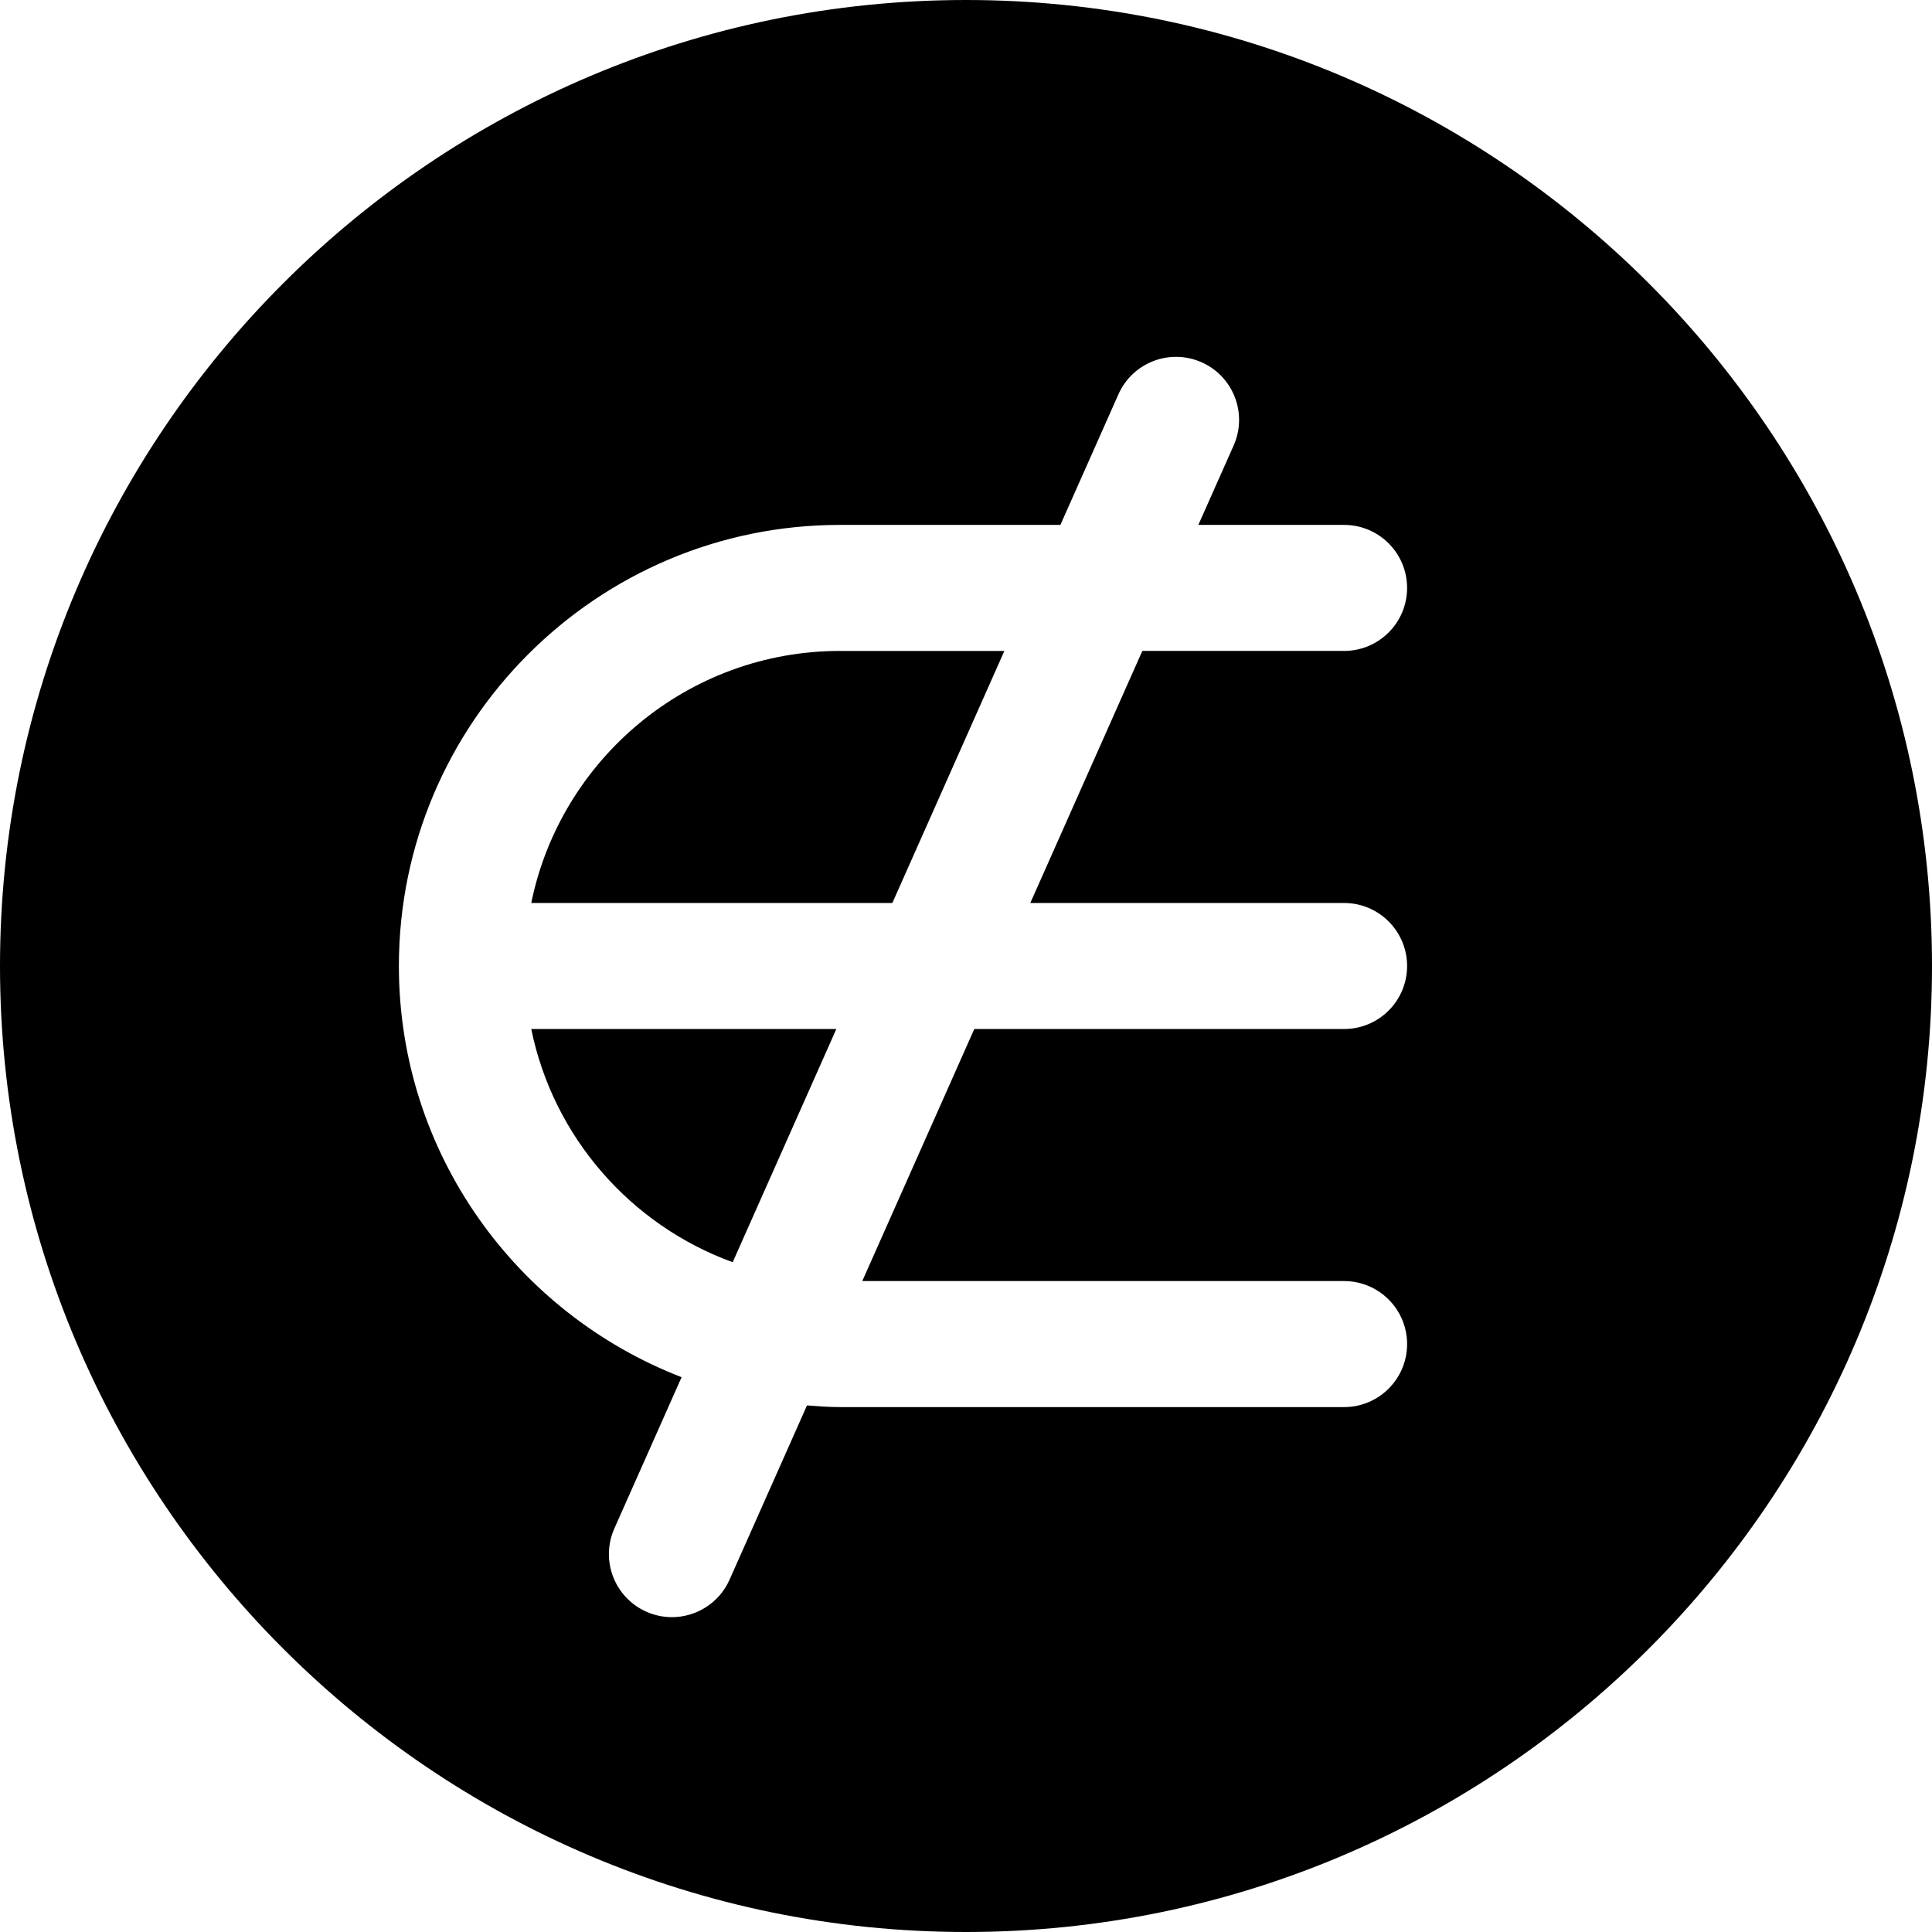
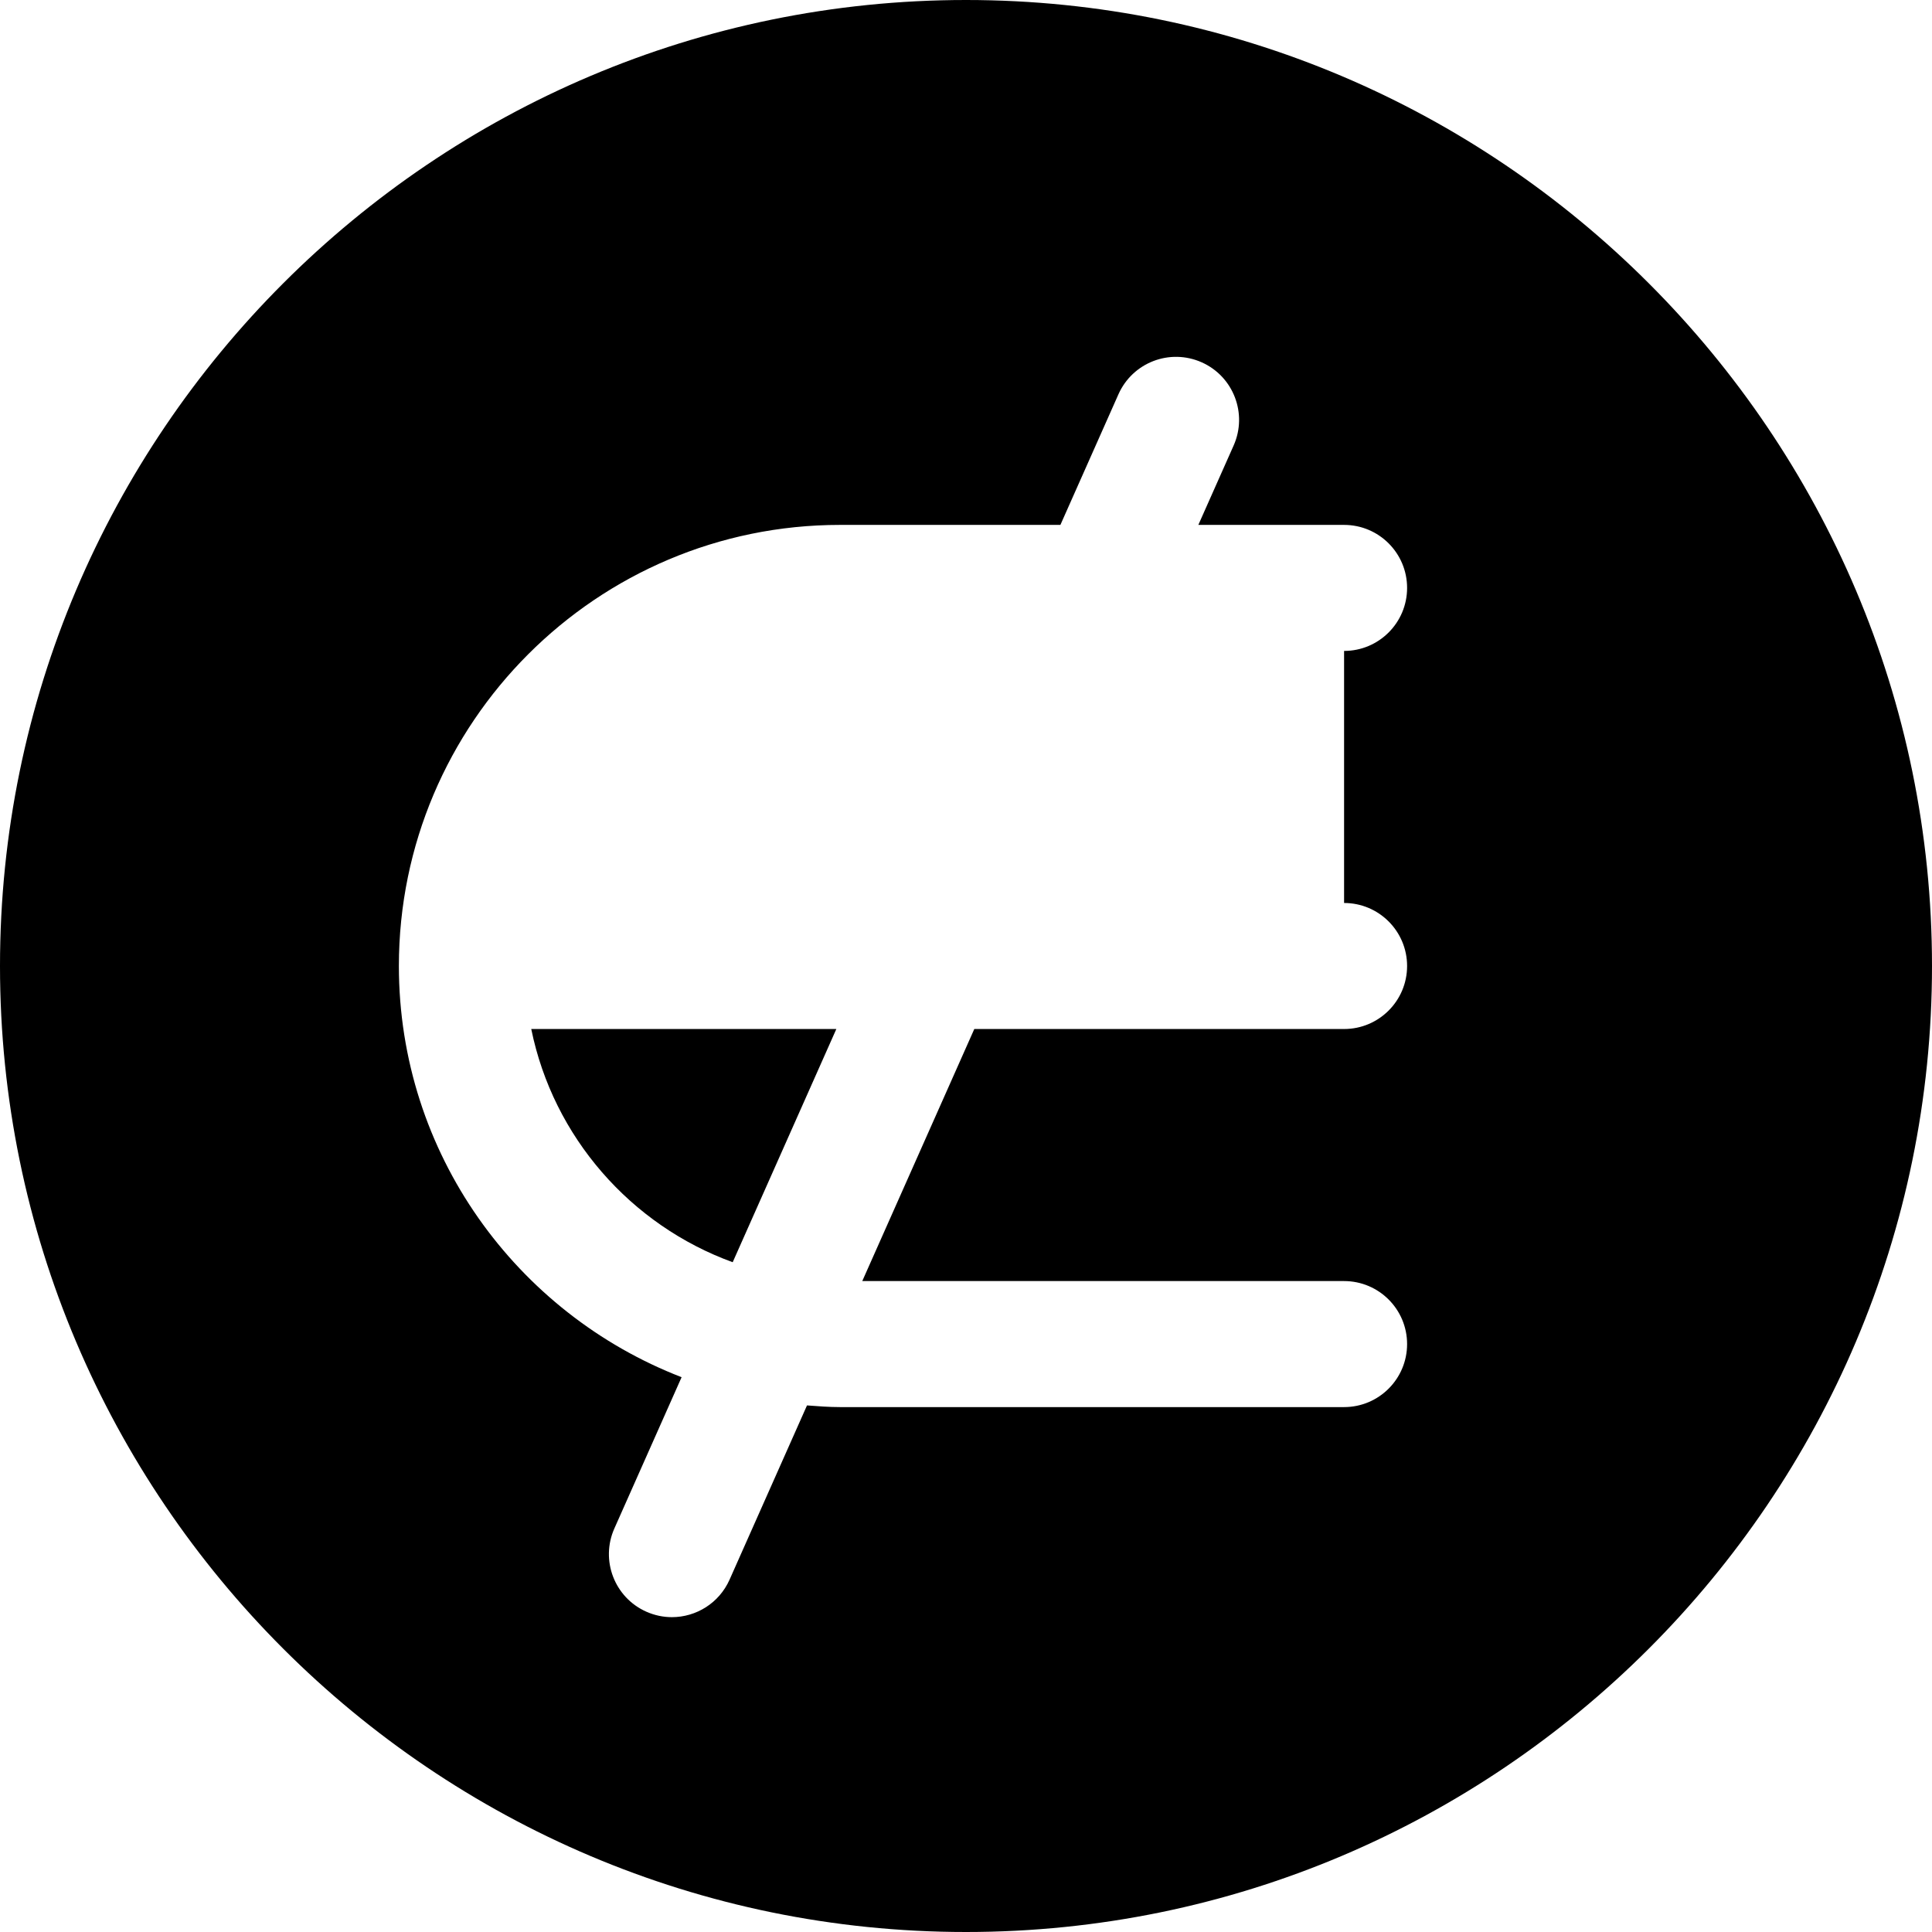
<svg xmlns="http://www.w3.org/2000/svg" fill="#000000" height="800px" width="800px" version="1.1" id="Layer_1" viewBox="0 0 512 512" xml:space="preserve">
  <g>
    <g>
-       <path d="M256,0C114.844,0,0,114.839,0,256s114.844,256,256,256s256-114.839,256-256S397.156,0,256,0z M356.196,239.301    c9.219,0,16.699,7.475,16.699,16.699s-7.48,16.699-16.699,16.699h-97.997l-29.688,66.797h127.685    c9.219,0,16.699,7.475,16.699,16.699c0,9.225-7.48,16.699-16.699,16.699H222.601c-2.949,0-5.844-0.228-8.738-0.443l-20.529,46.192    c-2.772,6.219-8.872,9.921-15.275,9.921c-2.261,0-4.567-0.468-6.773-1.446c-8.425-3.745-12.221-13.612-8.48-22.043l17.825-40.104    c-43.757-16.914-74.924-59.323-74.924-108.972c0-64.455,52.436-116.895,116.895-116.895h58.415l15.383-34.617    c3.751-8.42,13.579-12.225,22.049-8.474c8.425,3.745,12.221,13.612,8.48,22.043l-9.355,21.048h38.622    c9.219,0,16.699,7.475,16.699,16.699s-7.48,16.699-16.699,16.699H302.73l-29.688,66.797H356.196z" />
+       <path d="M256,0C114.844,0,0,114.839,0,256s114.844,256,256,256s256-114.839,256-256S397.156,0,256,0z M356.196,239.301    c9.219,0,16.699,7.475,16.699,16.699s-7.48,16.699-16.699,16.699h-97.997l-29.688,66.797h127.685    c9.219,0,16.699,7.475,16.699,16.699c0,9.225-7.48,16.699-16.699,16.699H222.601c-2.949,0-5.844-0.228-8.738-0.443l-20.529,46.192    c-2.772,6.219-8.872,9.921-15.275,9.921c-2.261,0-4.567-0.468-6.773-1.446c-8.425-3.745-12.221-13.612-8.48-22.043l17.825-40.104    c-43.757-16.914-74.924-59.323-74.924-108.972c0-64.455,52.436-116.895,116.895-116.895h58.415l15.383-34.617    c3.751-8.42,13.579-12.225,22.049-8.474c8.425,3.745,12.221,13.612,8.48,22.043l-9.355,21.048h38.622    c9.219,0,16.699,7.475,16.699,16.699s-7.48,16.699-16.699,16.699H302.73H356.196z" />
    </g>
  </g>
  <g>
    <g>
      <path d="M140.787,272.699c5.838,28.645,26.389,51.994,53.384,61.802l27.468-61.802H140.787z" />
    </g>
  </g>
  <g>
    <g>
-       <path d="M222.601,172.504c-40.324,0-74.057,28.731-81.814,66.797h95.697l29.686-66.797H222.601z" />
-     </g>
+       </g>
  </g>
</svg>